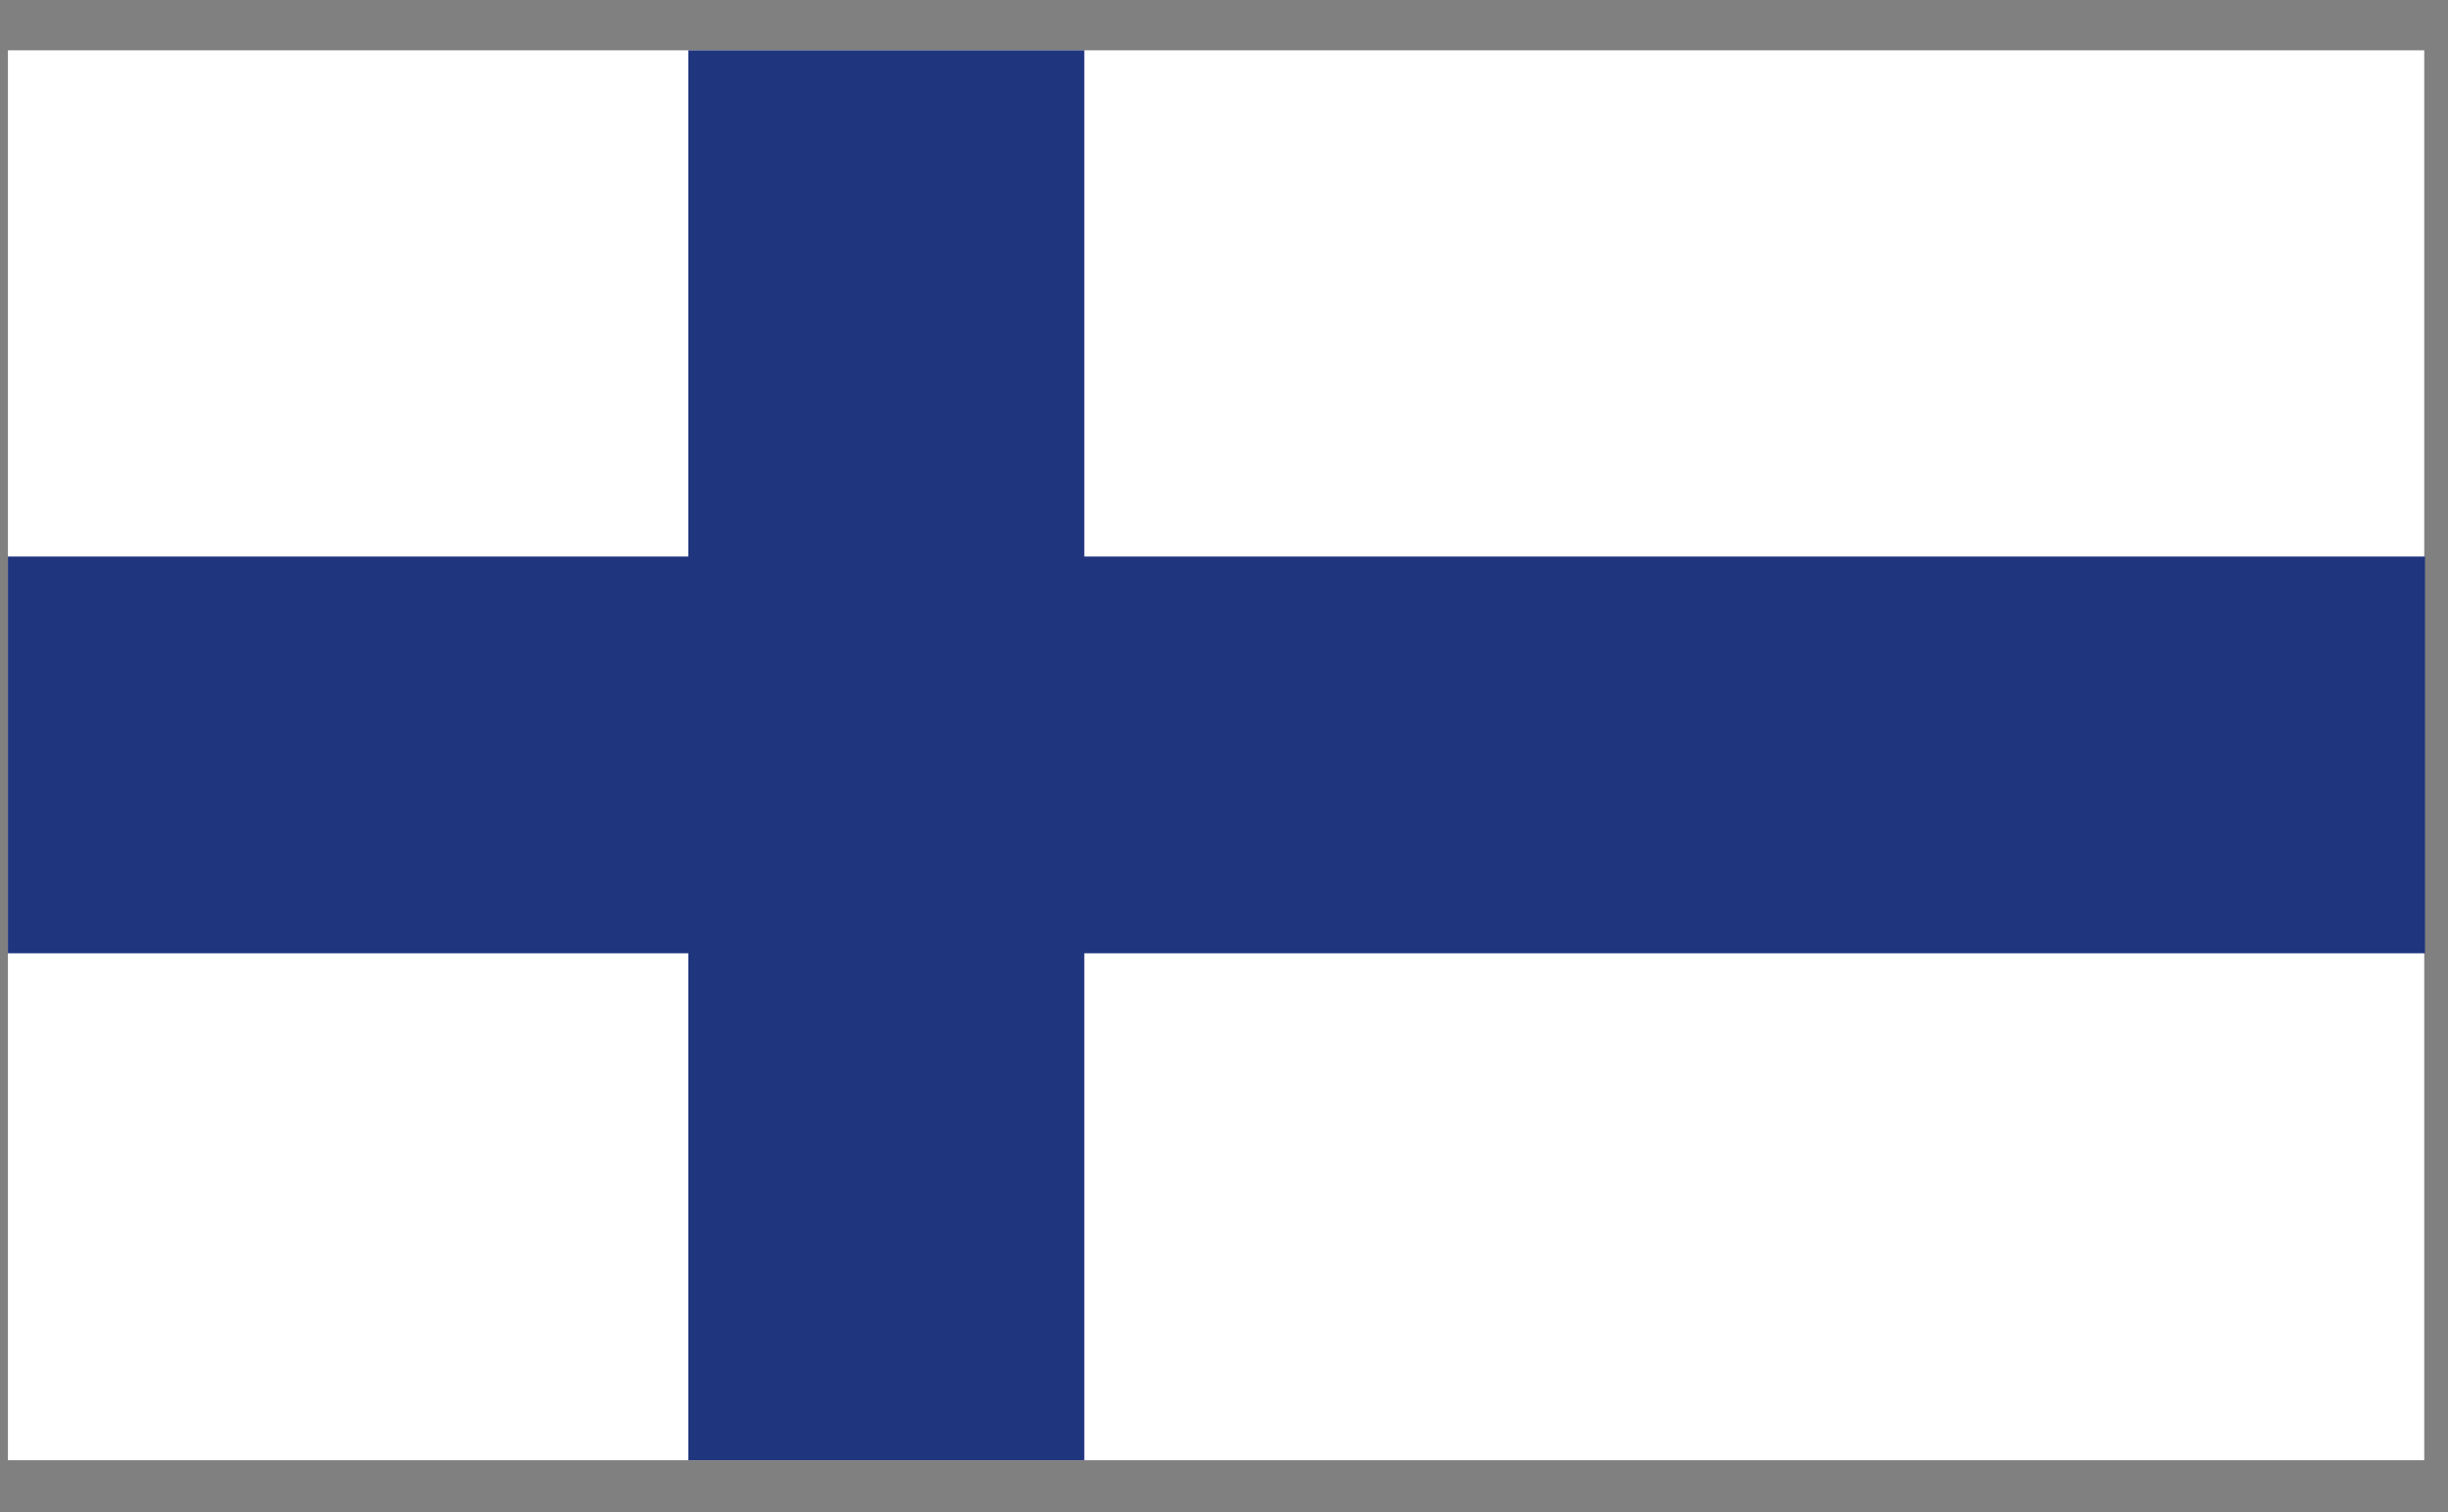
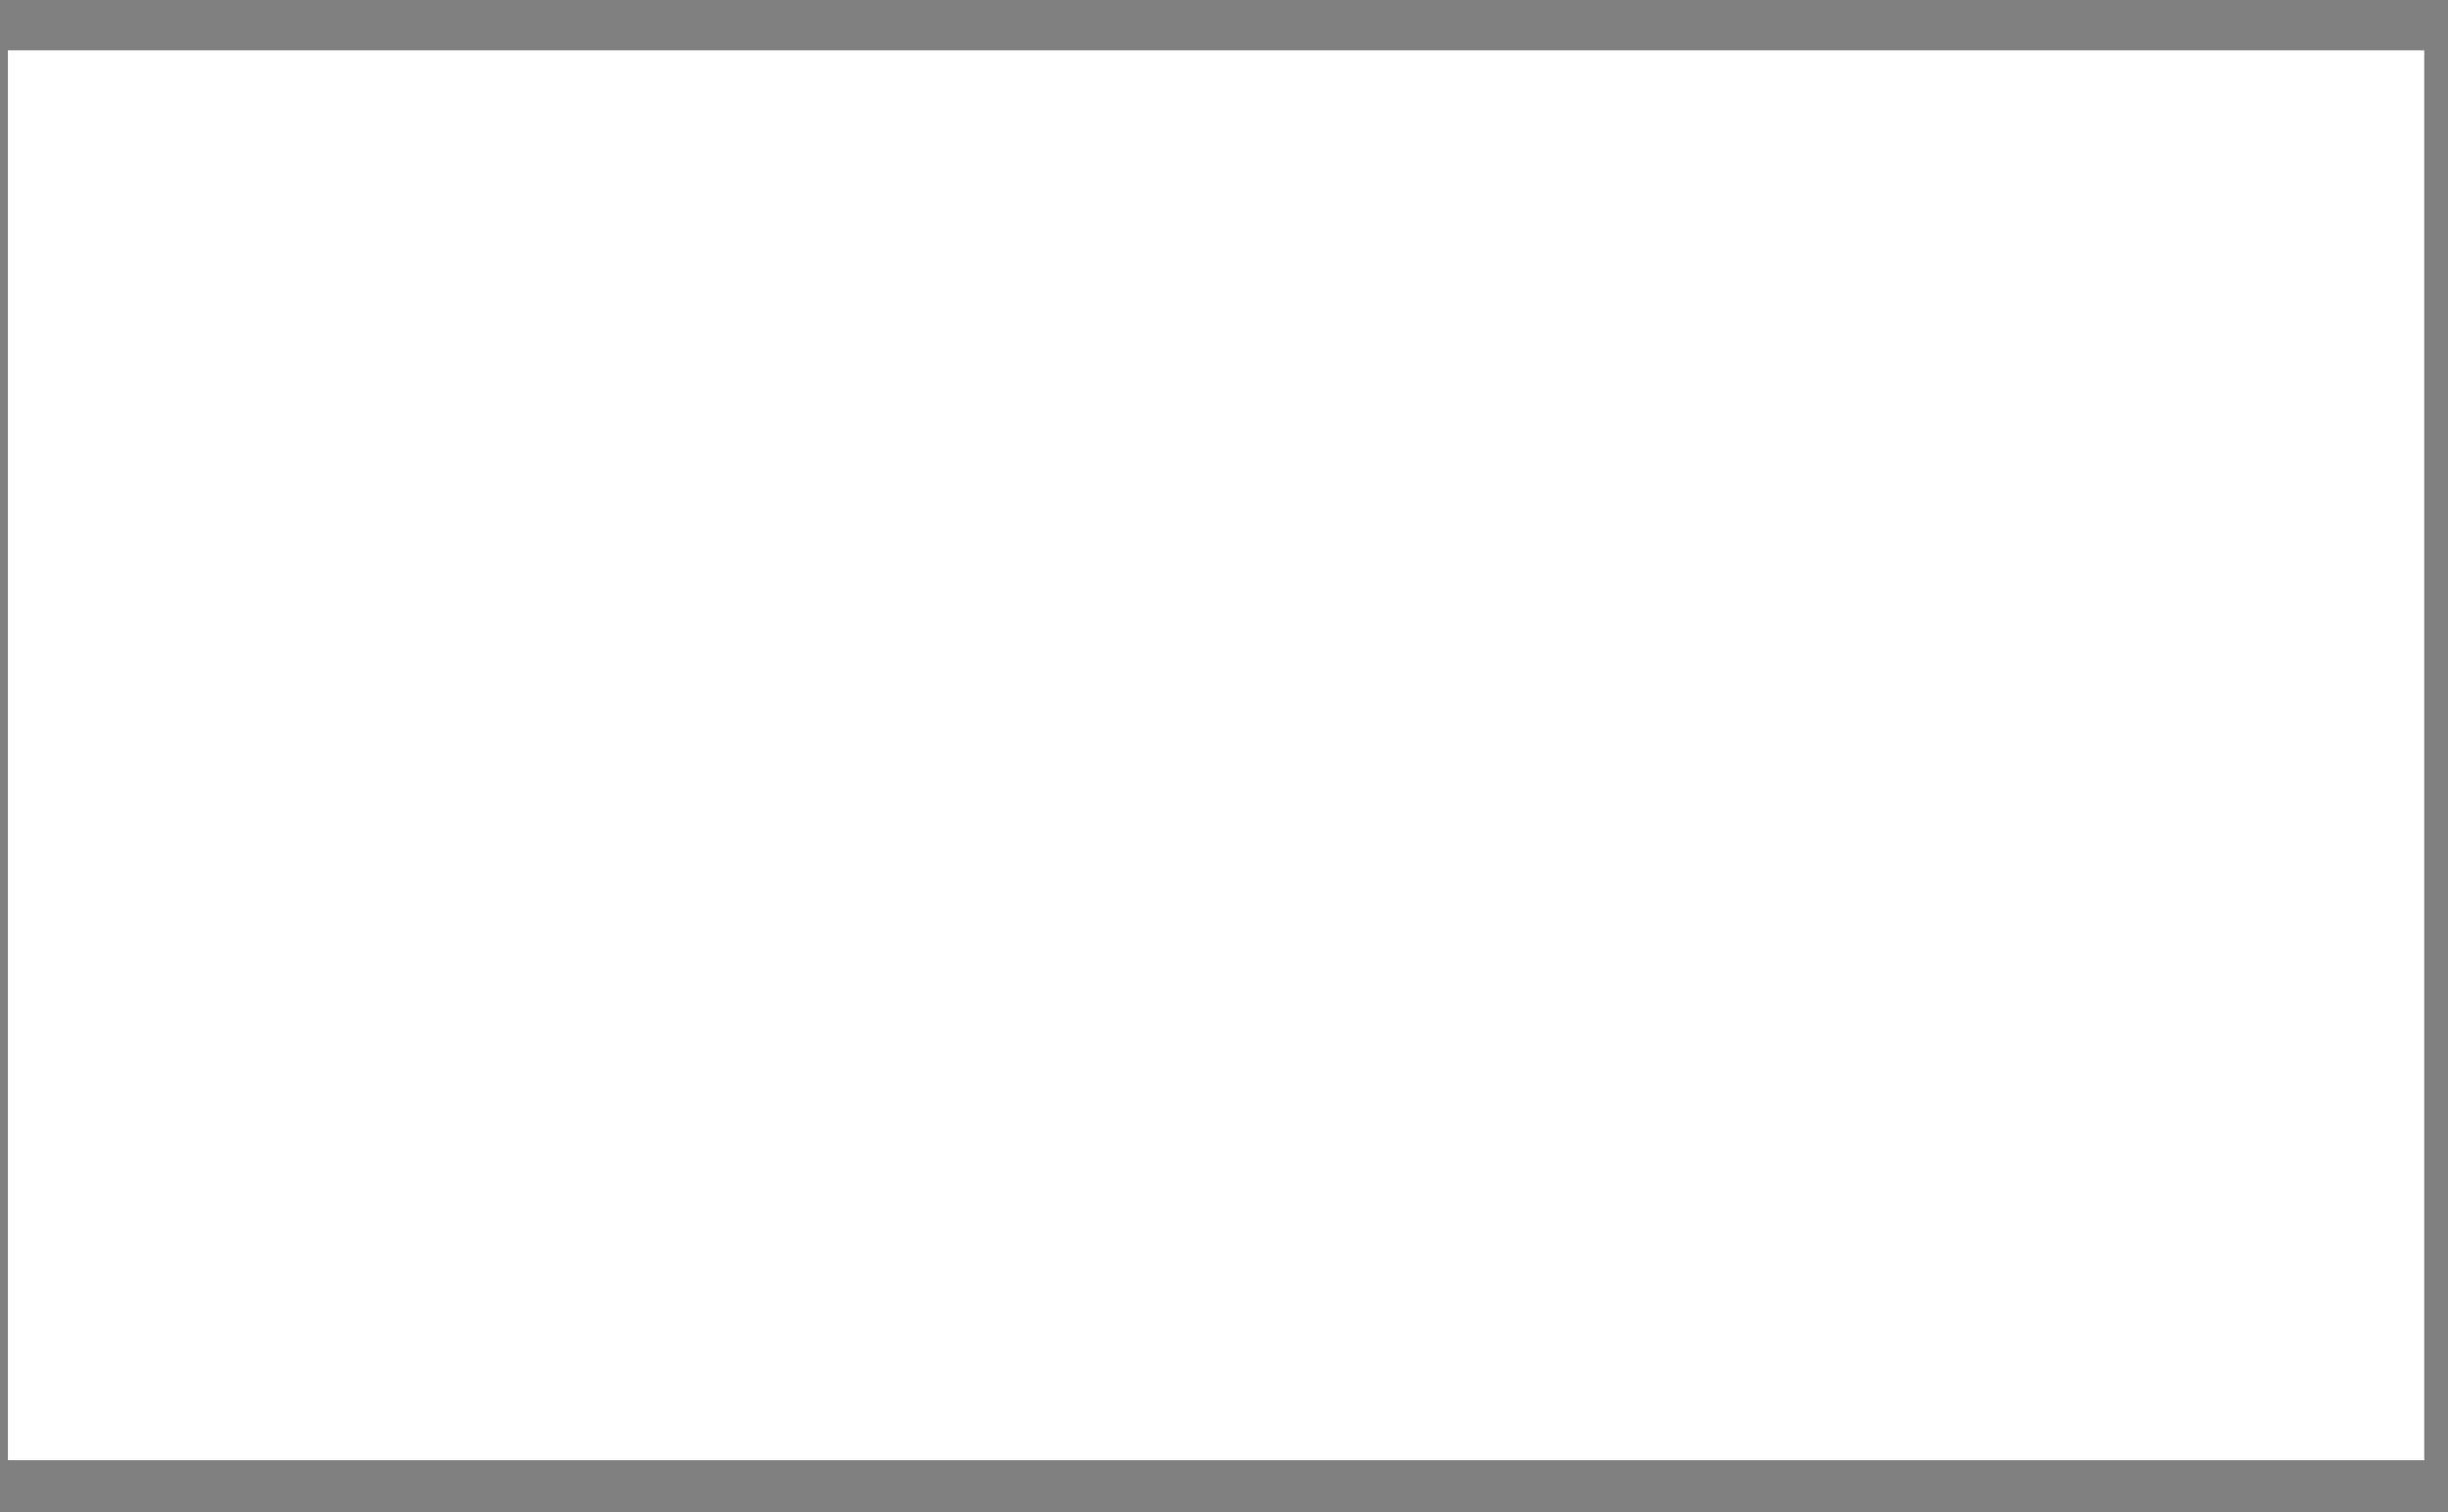
<svg xmlns="http://www.w3.org/2000/svg" viewBox="0 0 34 21" fill="none">
  <rect x="0" y="0" width="34" height="21" fill="#808080" stroke="none" />
-   <path d="M33.67 0.699H0.11V20.279H33.67V0.699Z" fill="white" />
-   <path d="M9.56 0.699V7.729H0.11V13.239H9.56V20.279H15.06V13.239H33.68V7.729H15.06V0.699H9.56Z" fill="#1F357E" />
+   <path d="M33.67 0.699H0.11V20.279H33.67V0.699" fill="white" />
</svg>